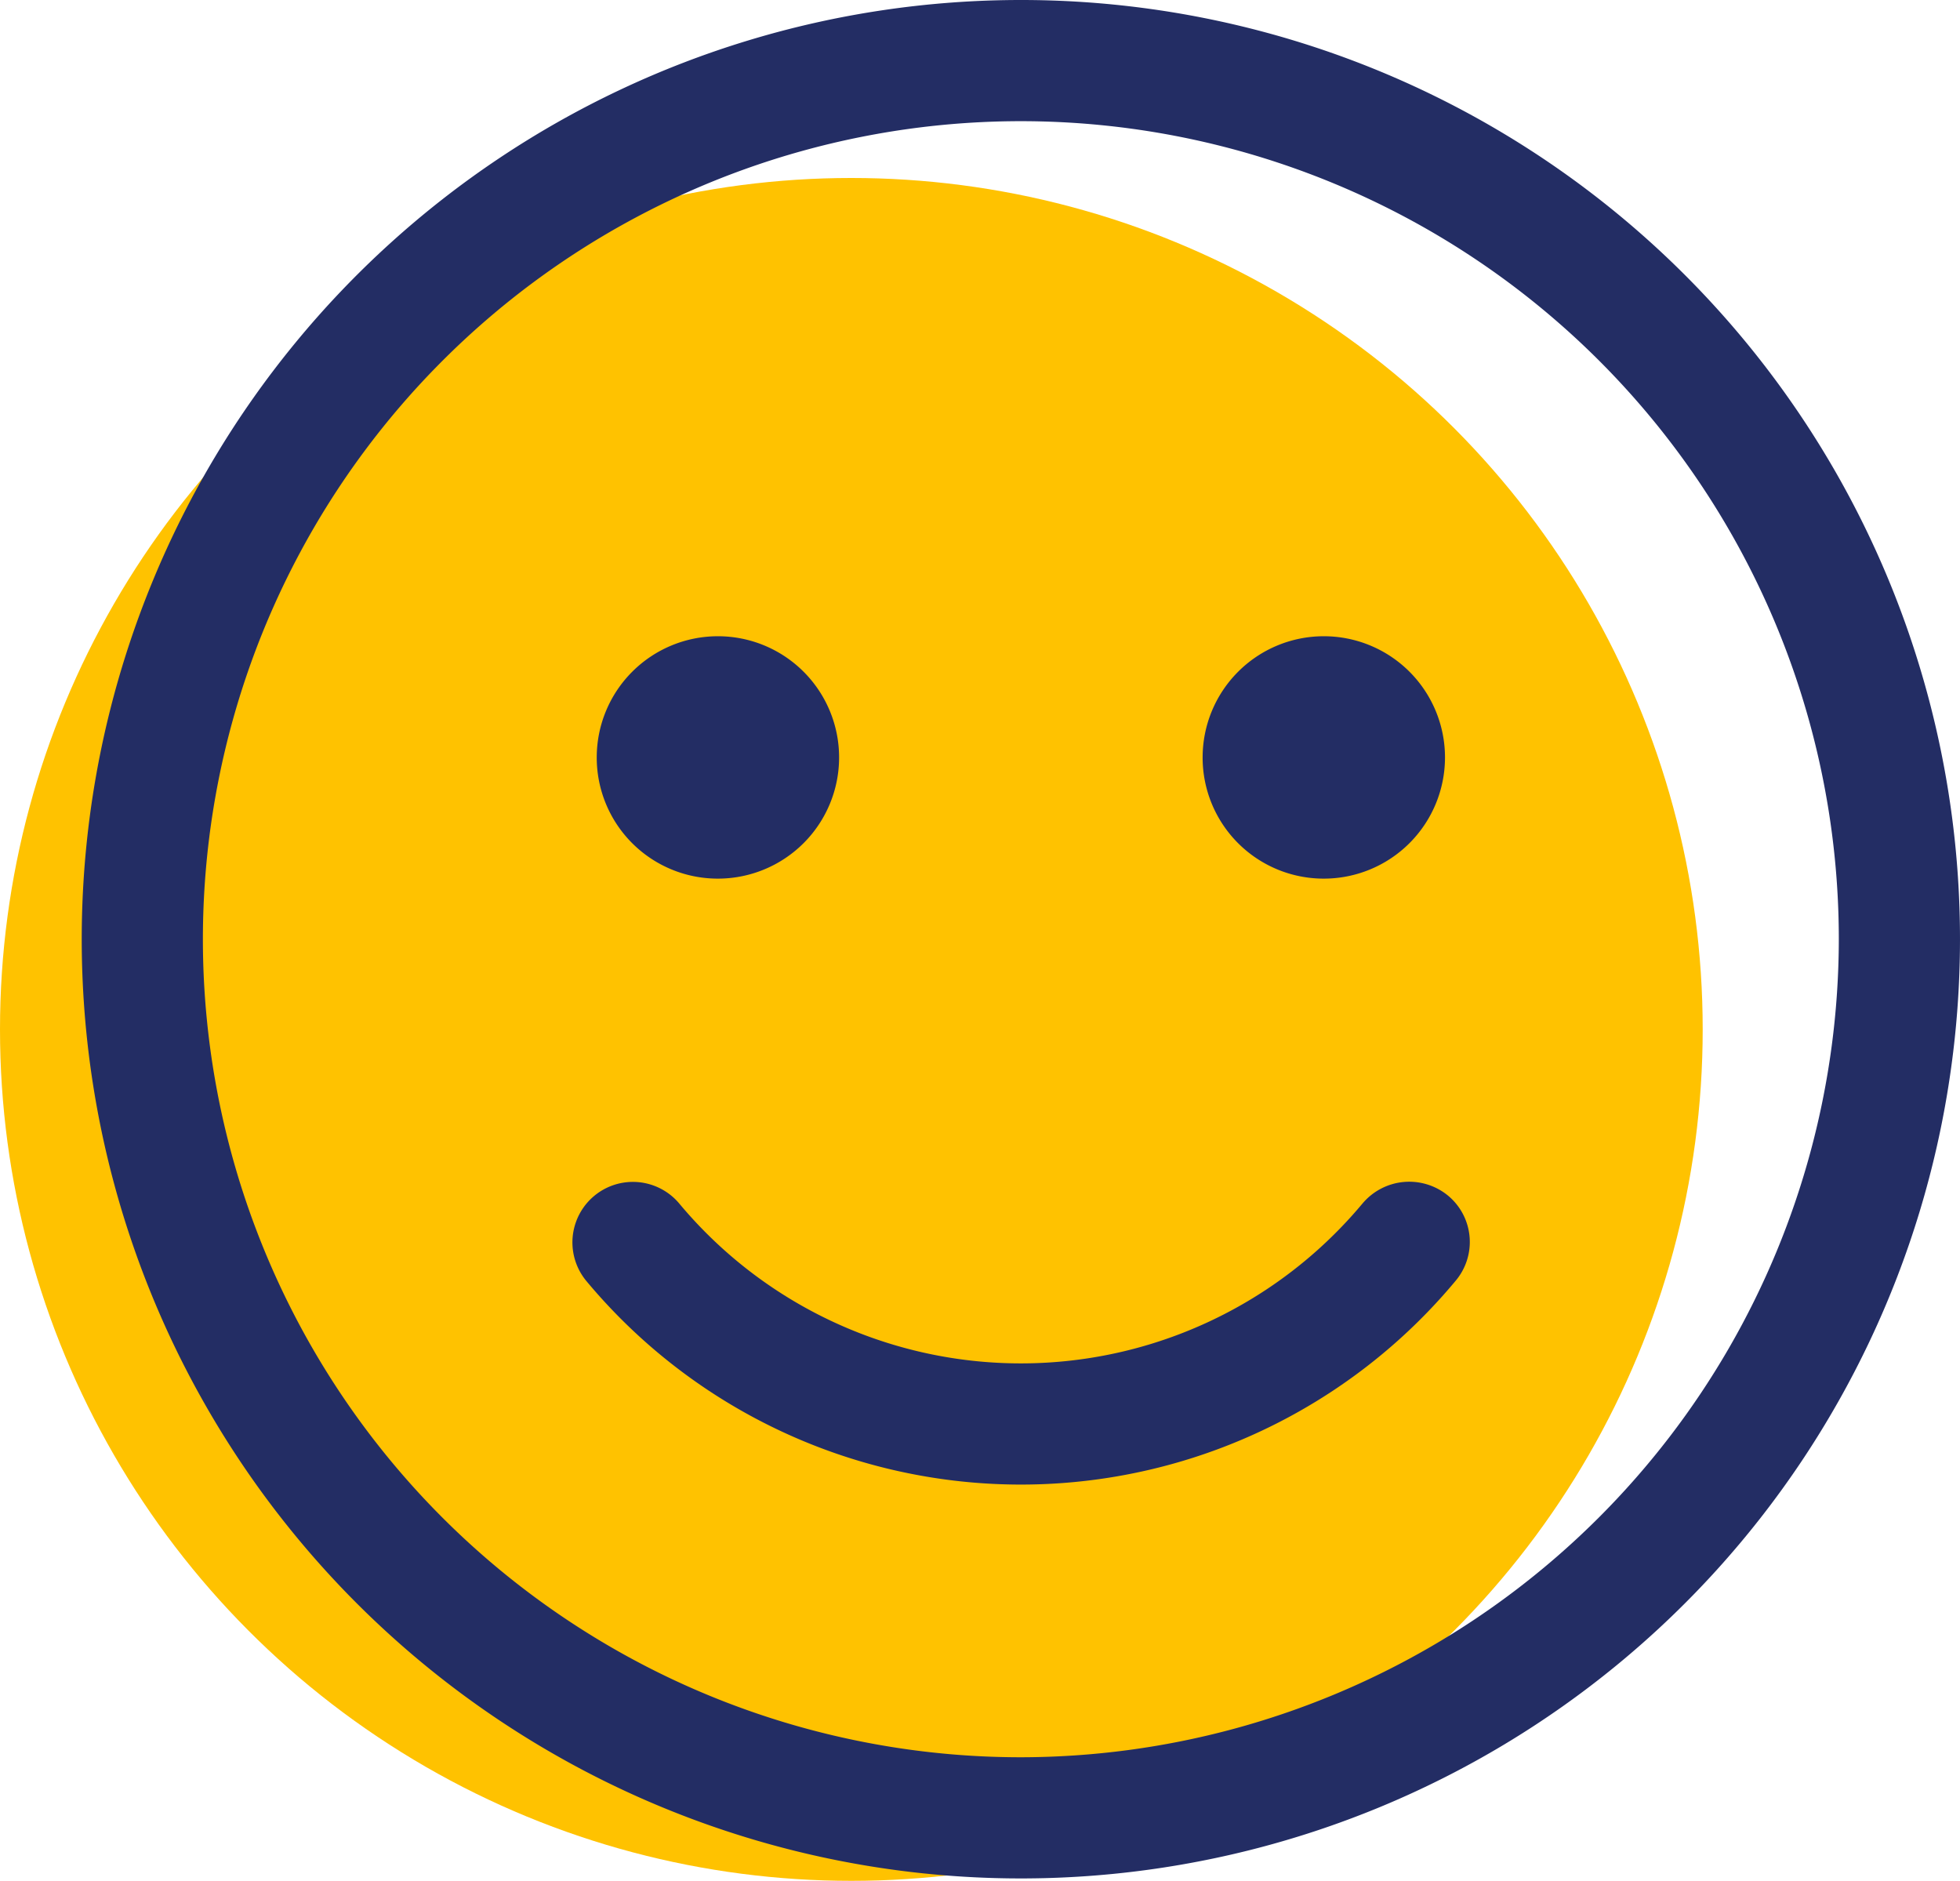
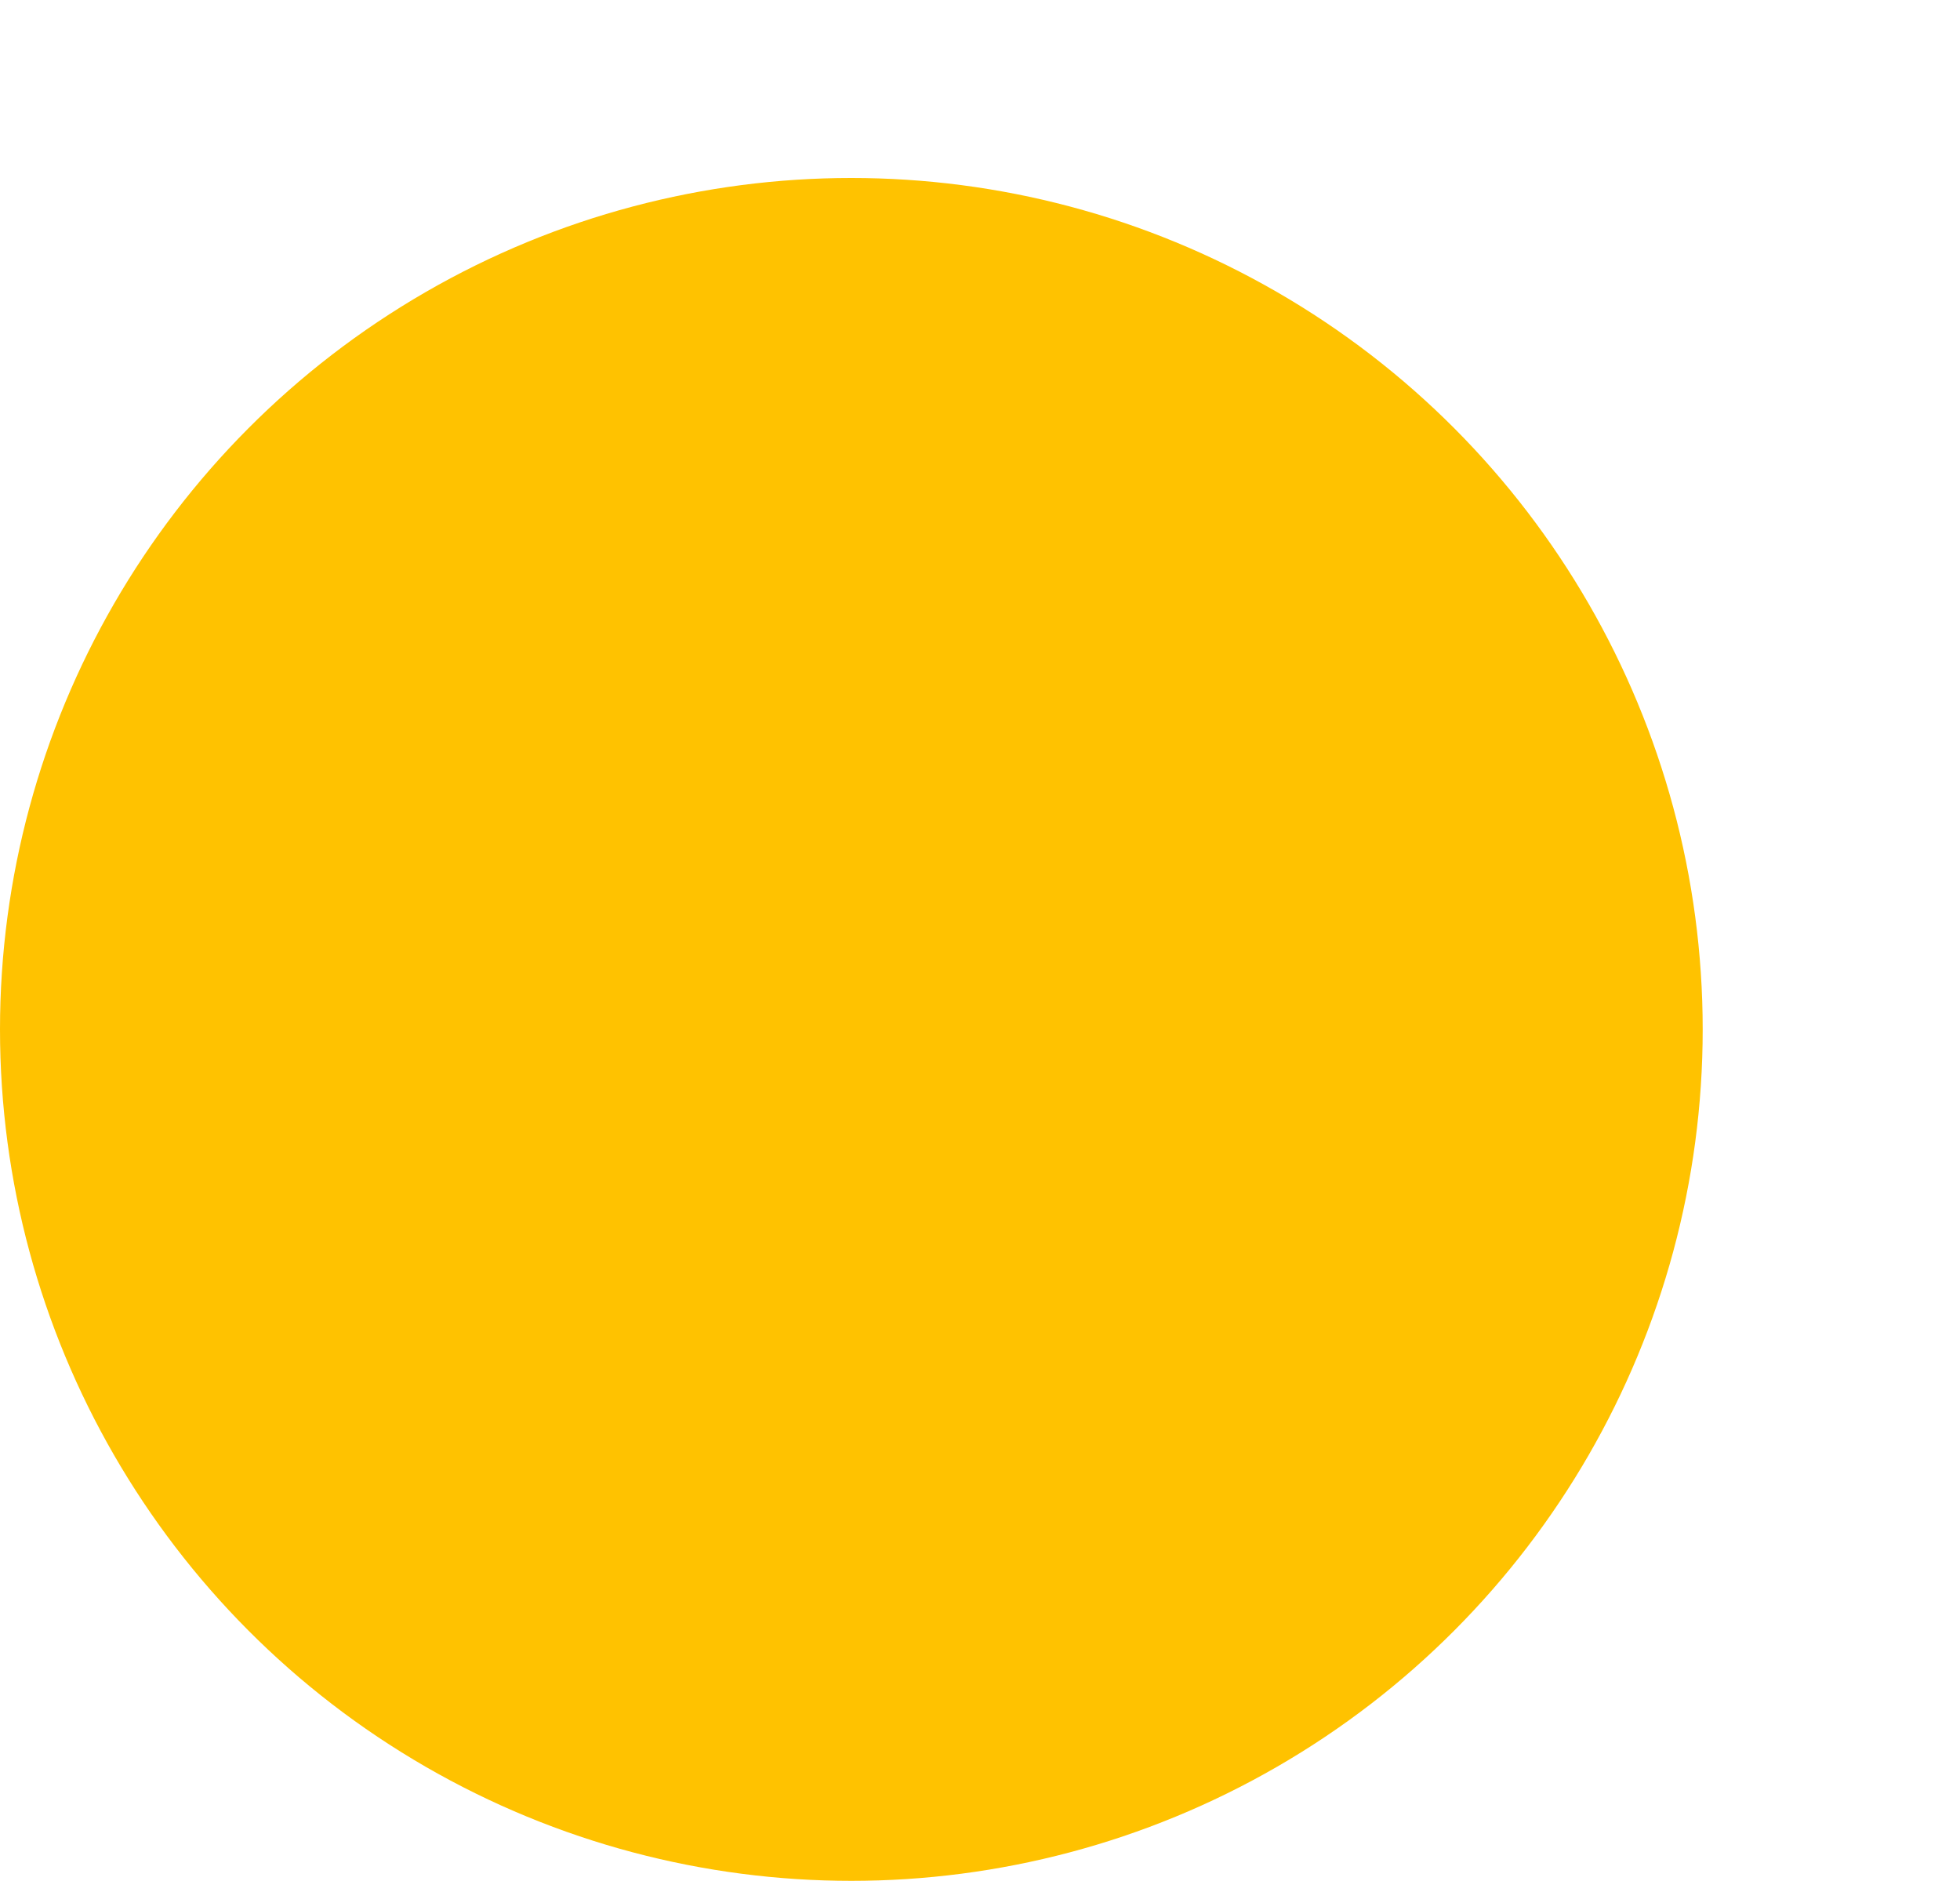
<svg xmlns="http://www.w3.org/2000/svg" height="161.26" viewBox="0 0 168.063 161.26" width="168.063">
  <circle cx="73" cy="88.26" fill="#ffc200" r="73" />
-   <path d="m80.527 8a80.527 80.527 0 1 0 80.527 80.527 80.513 80.513 0 0 0 -80.527-80.527zm0 150.664a70.137 70.137 0 1 1 70.137-70.137 70.217 70.217 0 0 1 -70.137 70.137zm29.289-47.472a38.153 38.153 0 0 1 -58.577 0 5.186 5.186 0 1 0 -7.955 6.656 48.5 48.5 0 0 0 74.52-.032 5.163 5.163 0 0 0 -.649-7.306 5.237 5.237 0 0 0 -7.338.682zm-55.265-27.86a10.391 10.391 0 1 0 -10.391-10.391 10.379 10.379 0 0 0 10.391 10.391zm51.953 0a10.391 10.391 0 1 0 -10.391-10.391 10.379 10.379 0 0 0 10.387 10.391z" fill="#232d64" transform="translate(7.008 -8)" />
</svg>